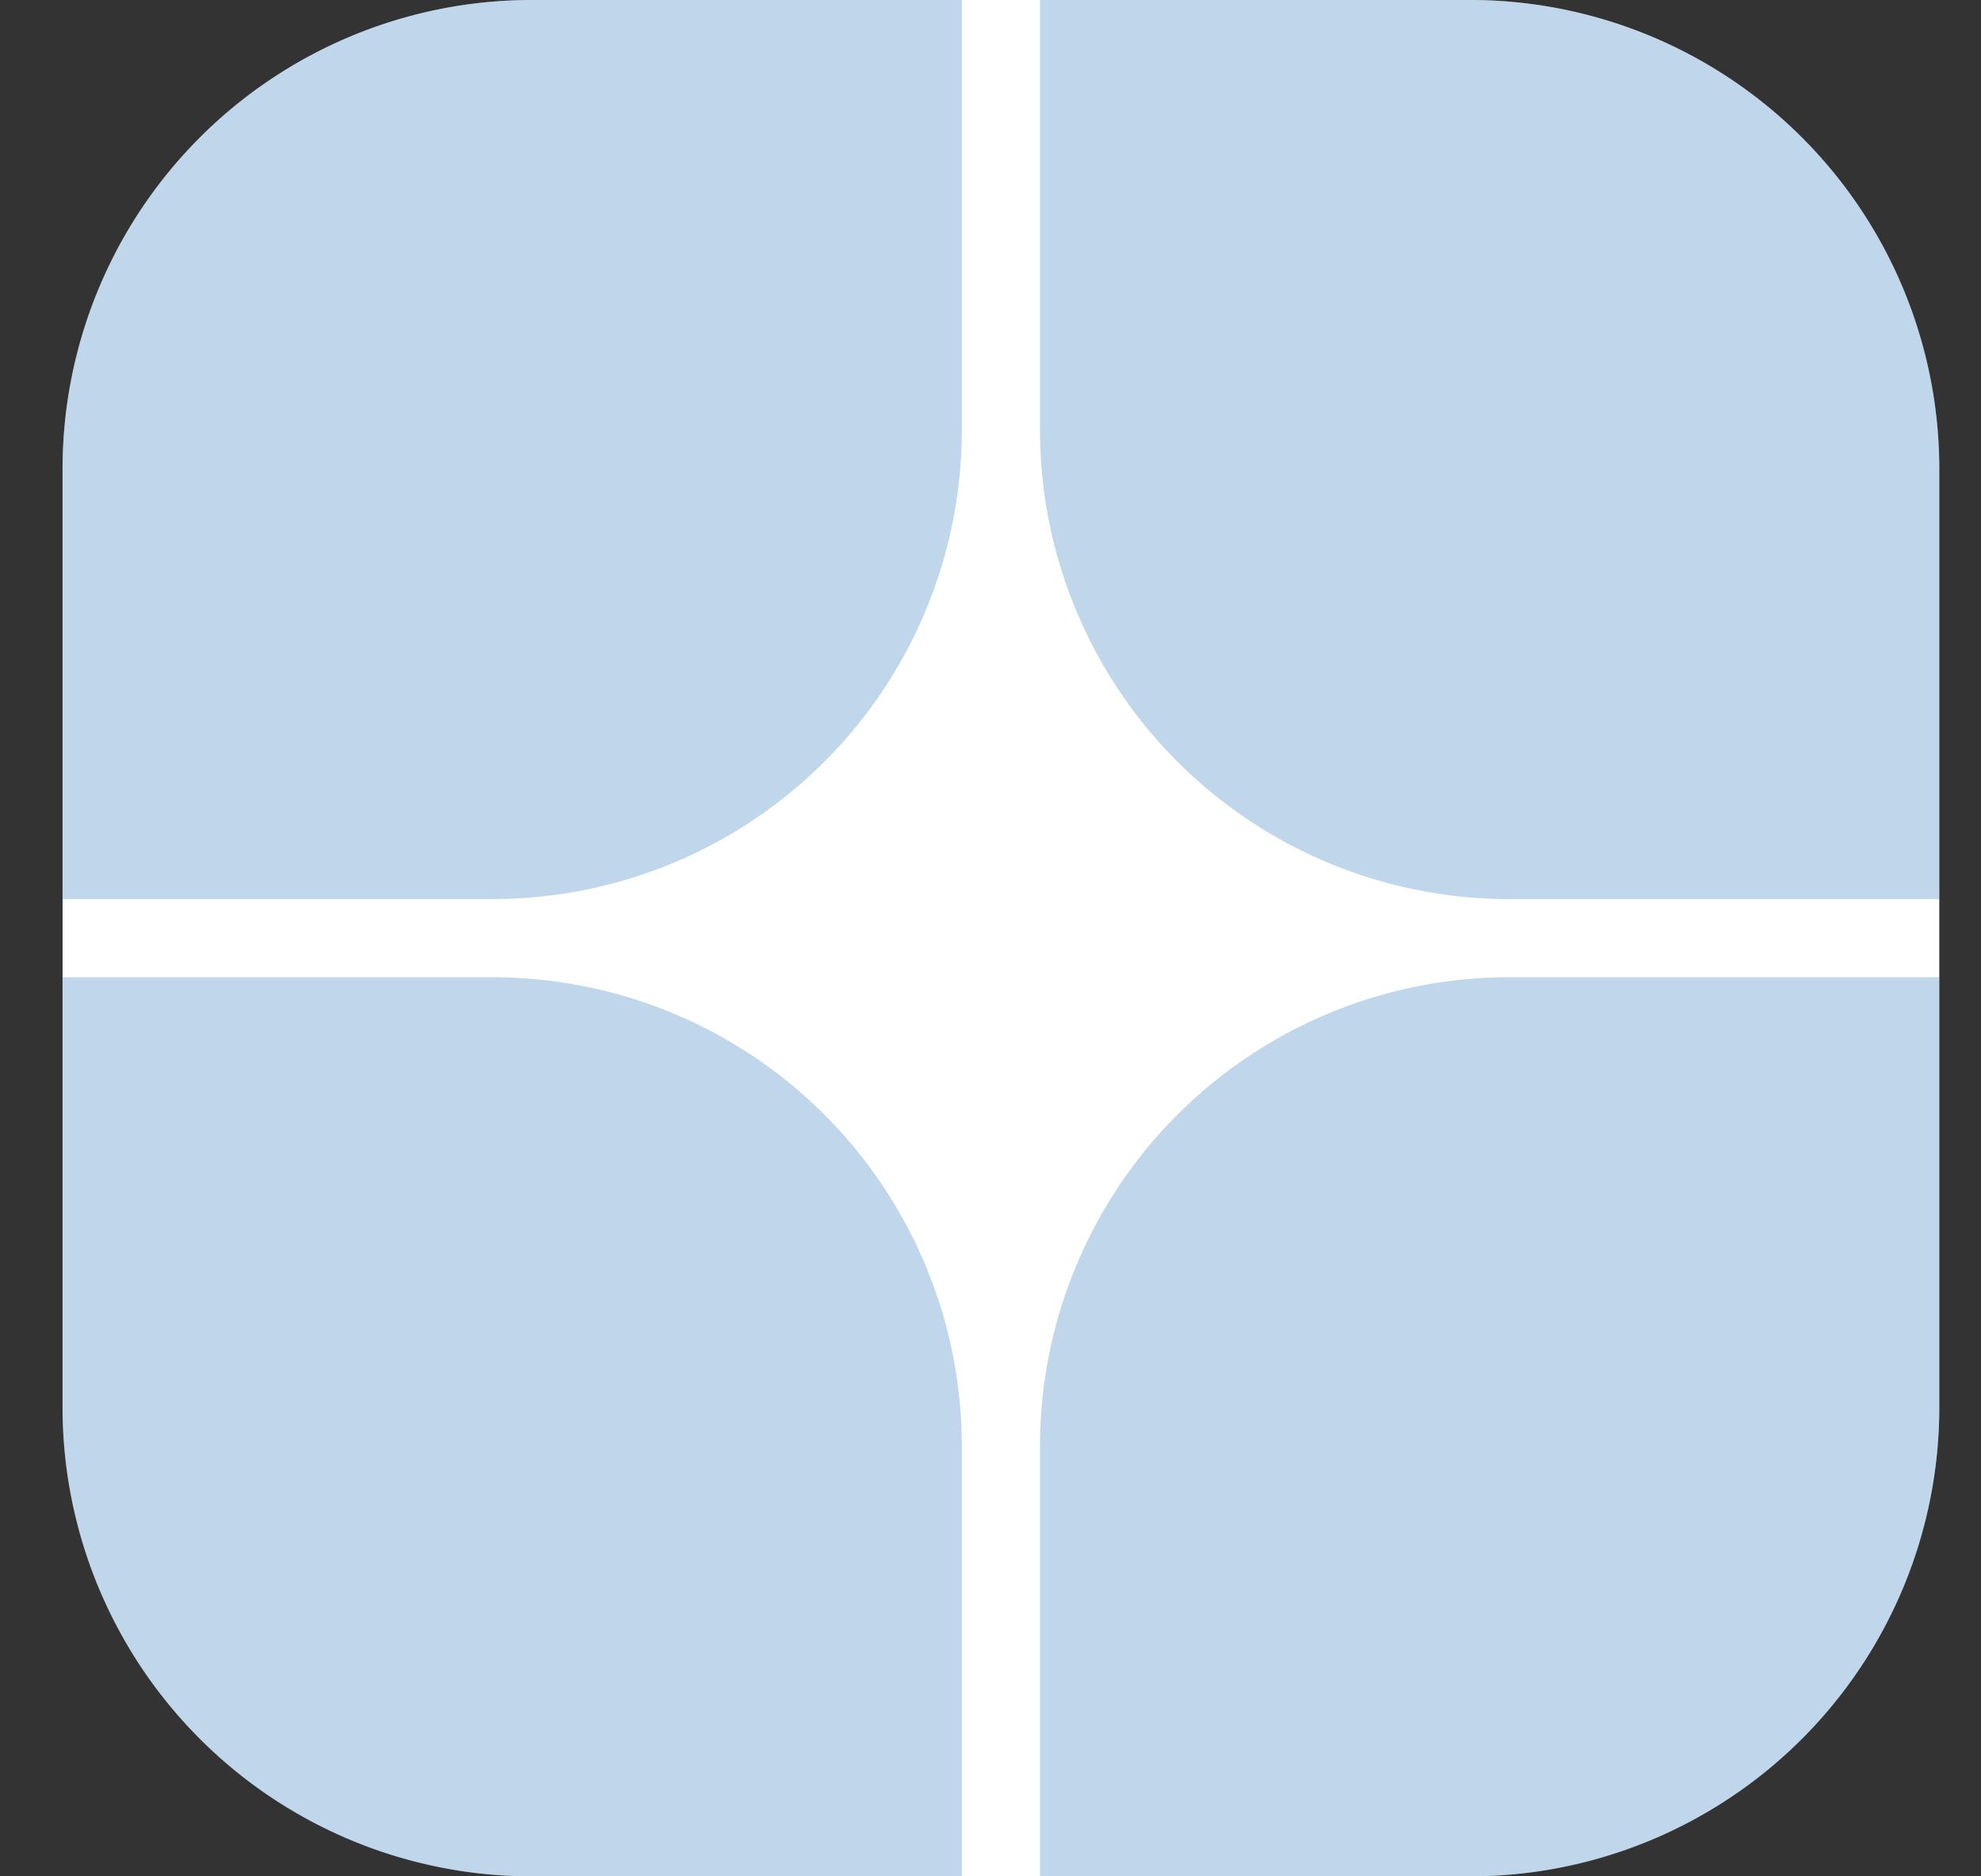
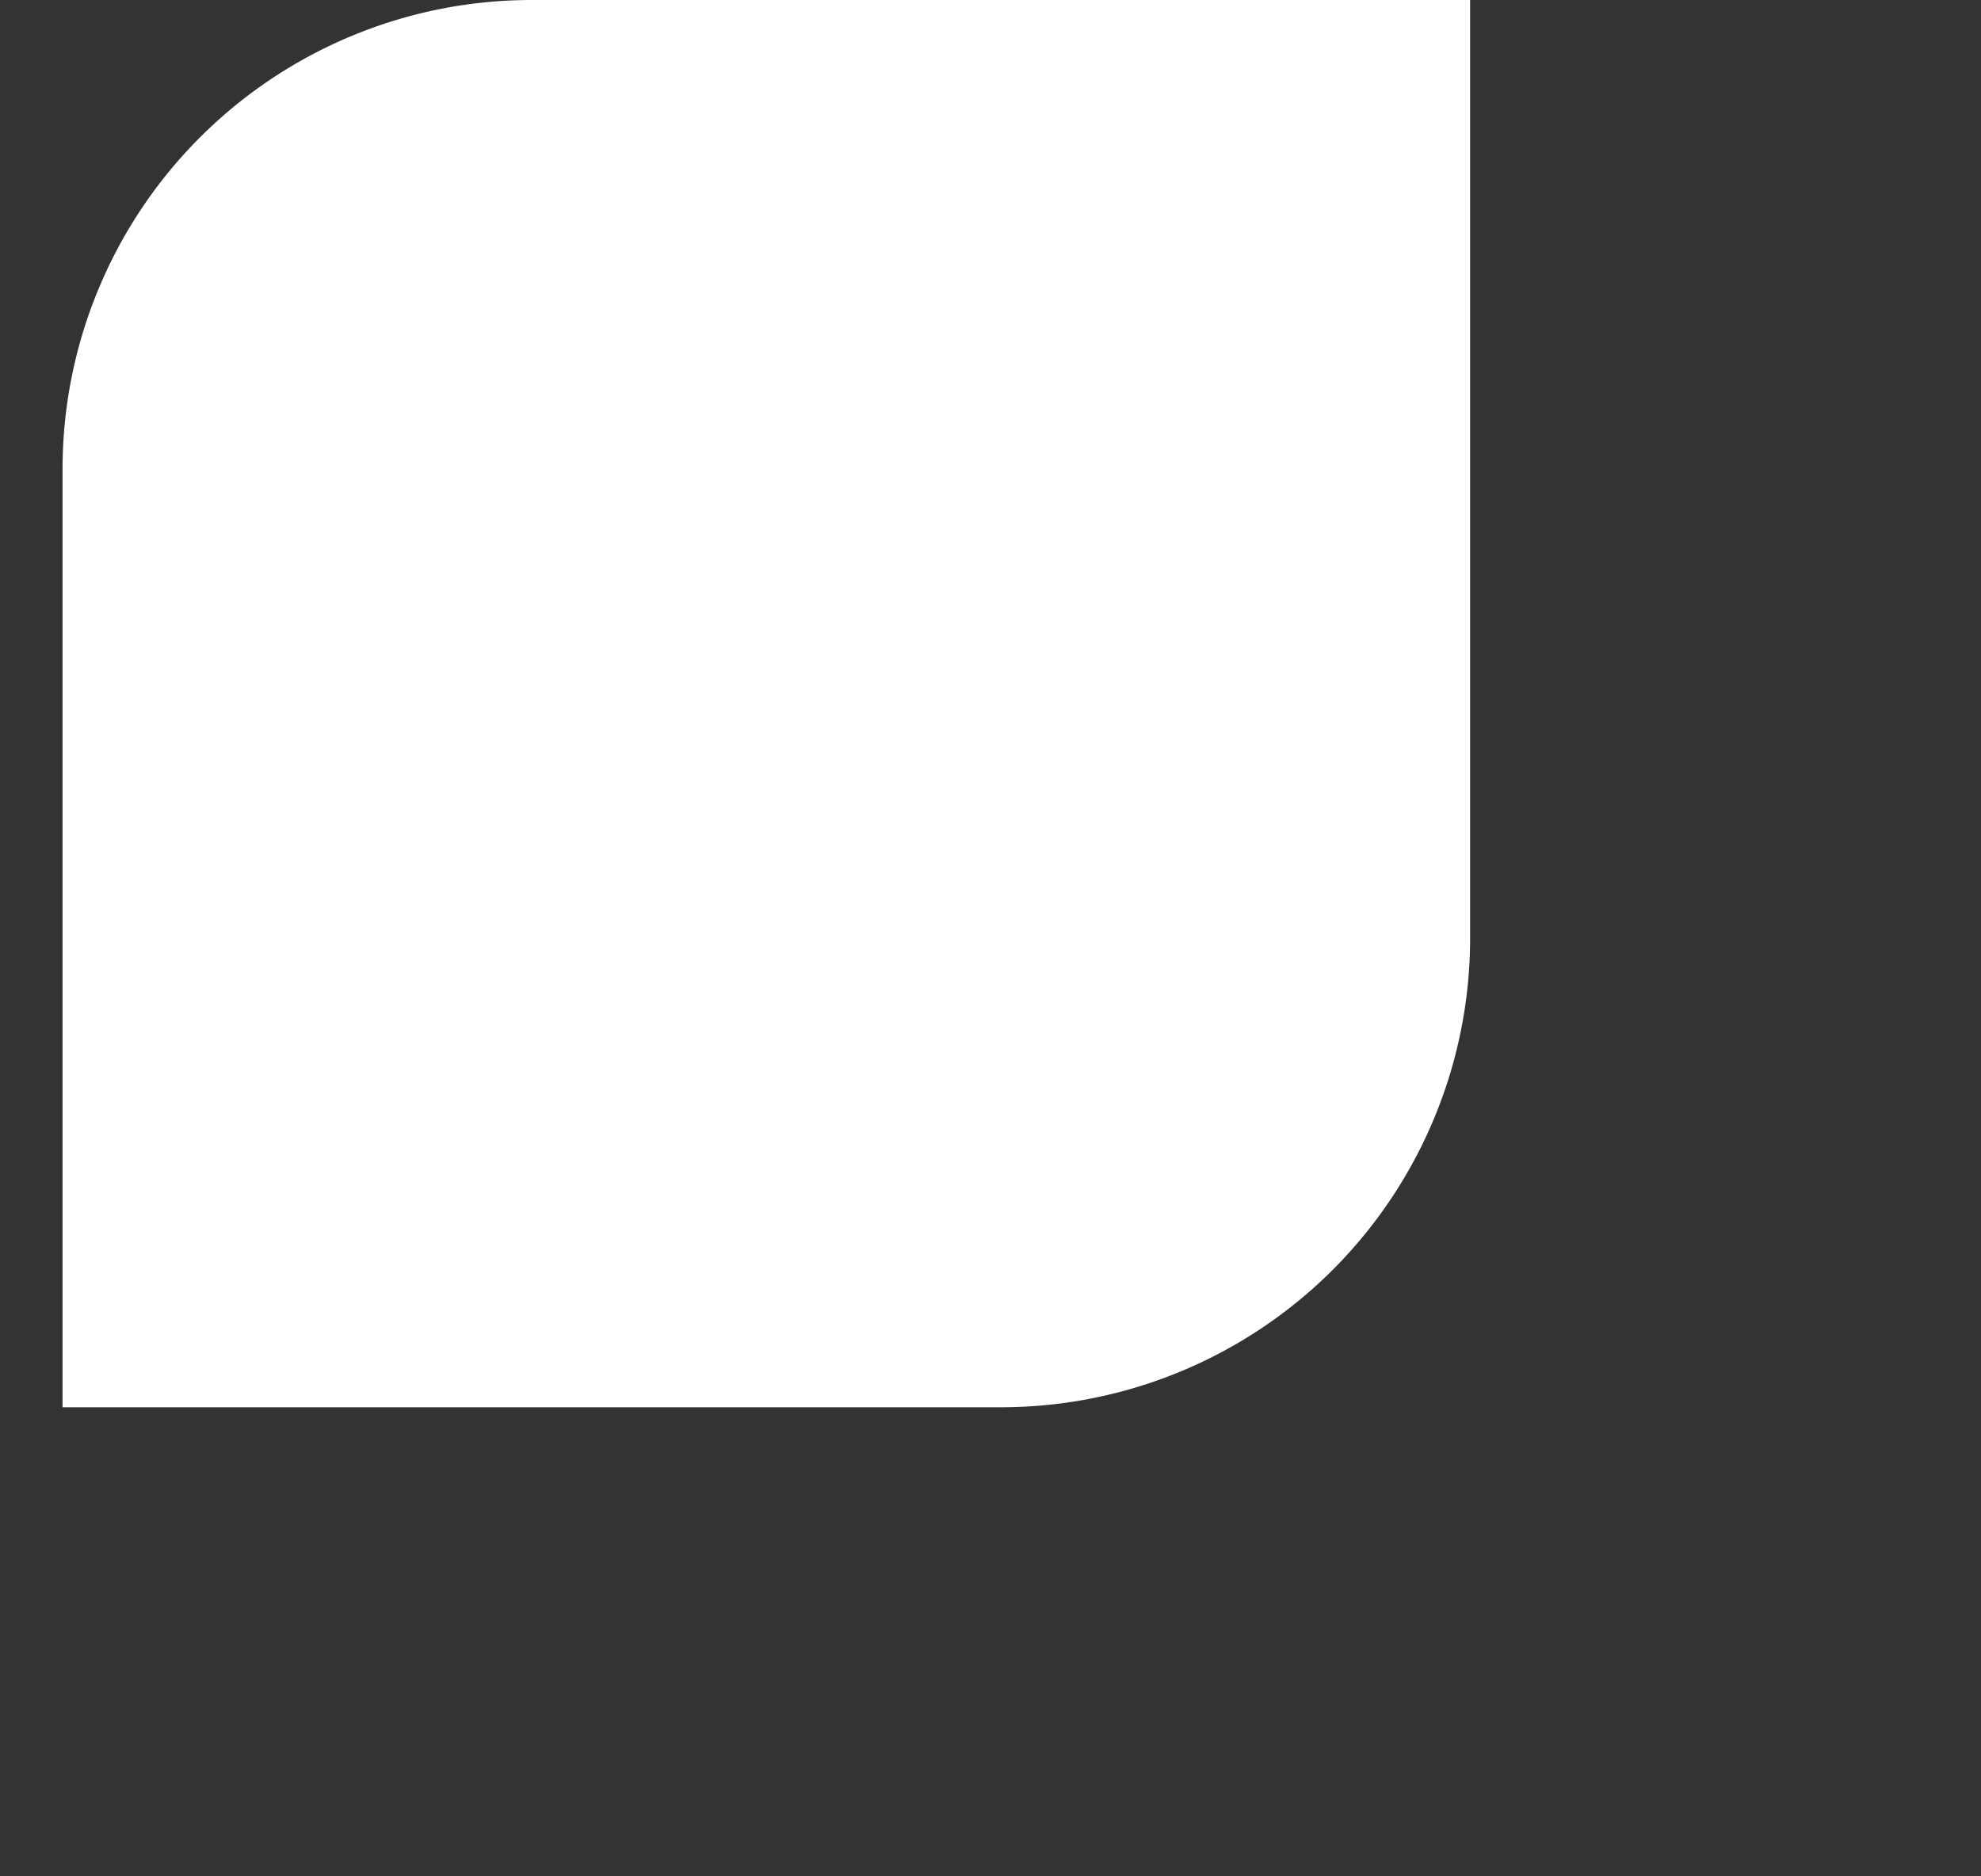
<svg xmlns="http://www.w3.org/2000/svg" width="19" height="18" fill="none">
  <rect width="100%" height="100%" fill="#333333" stroke="none" />
-   <path d="M14.1 0h-9A4.5 4.5 0 0 0 .6 4.5v9A4.5 4.5 0 0 0 5.1 18h9a4.5 4.5 0 0 0 4.5-4.5v-9A4.5 4.5 0 0 0 14.1 0Z" fill="#fff" />
-   <path d="M9.975 0H14.1a4.5 4.5 0 0 1 4.5 4.5v4.125h-4.125a4.5 4.5 0 0 1-4.5-4.5V0Zm-.75 0H5.1A4.5 4.5 0 0 0 .6 4.5v4.125h4.125a4.5 4.5 0 0 0 4.5-4.5V0ZM18.6 9.375h-4.125a4.5 4.5 0 0 0-4.5 4.5V18H14.1a4.5 4.5 0 0 0 4.5-4.5V9.375Zm-18 0h4.125a4.5 4.5 0 0 1 4.5 4.5V18H5.1a4.5 4.5 0 0 1-4.5-4.5V9.375Z" fill="#2C75B9" fill-opacity=".3" />
+   <path d="M14.1 0h-9A4.5 4.5 0 0 0 .6 4.5v9h9a4.5 4.5 0 0 0 4.5-4.5v-9A4.5 4.5 0 0 0 14.1 0Z" fill="#fff" />
</svg>